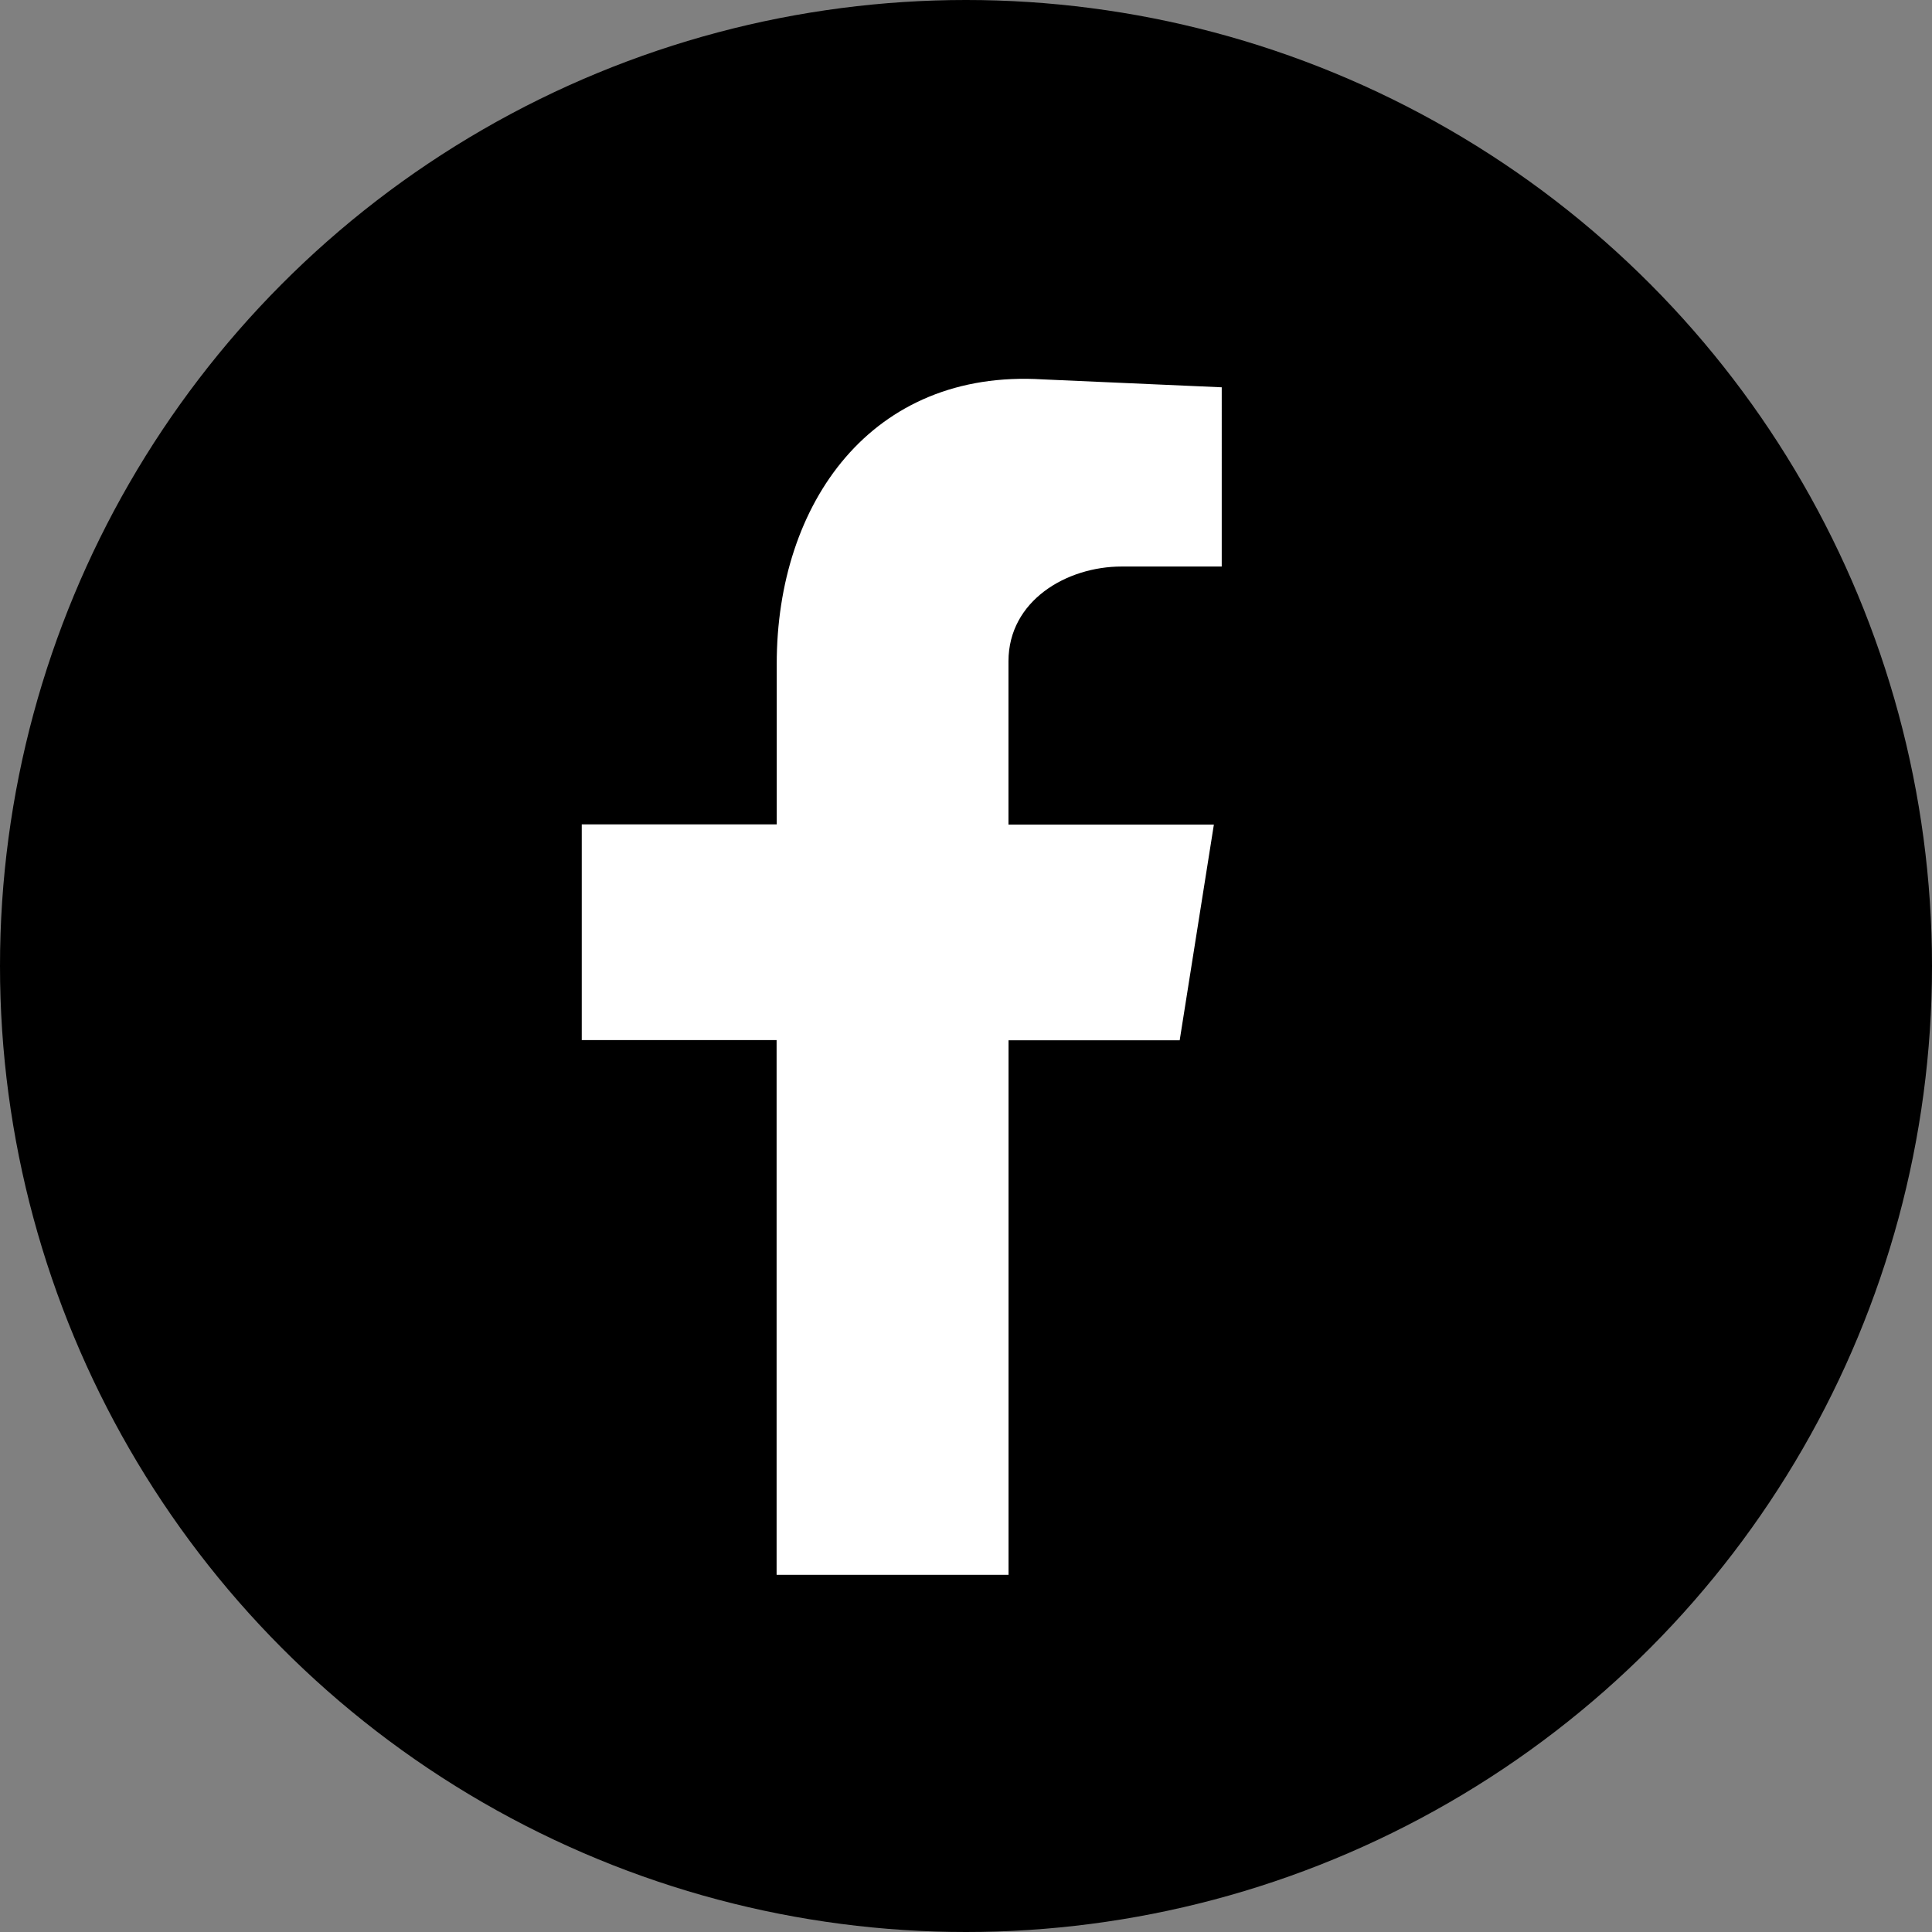
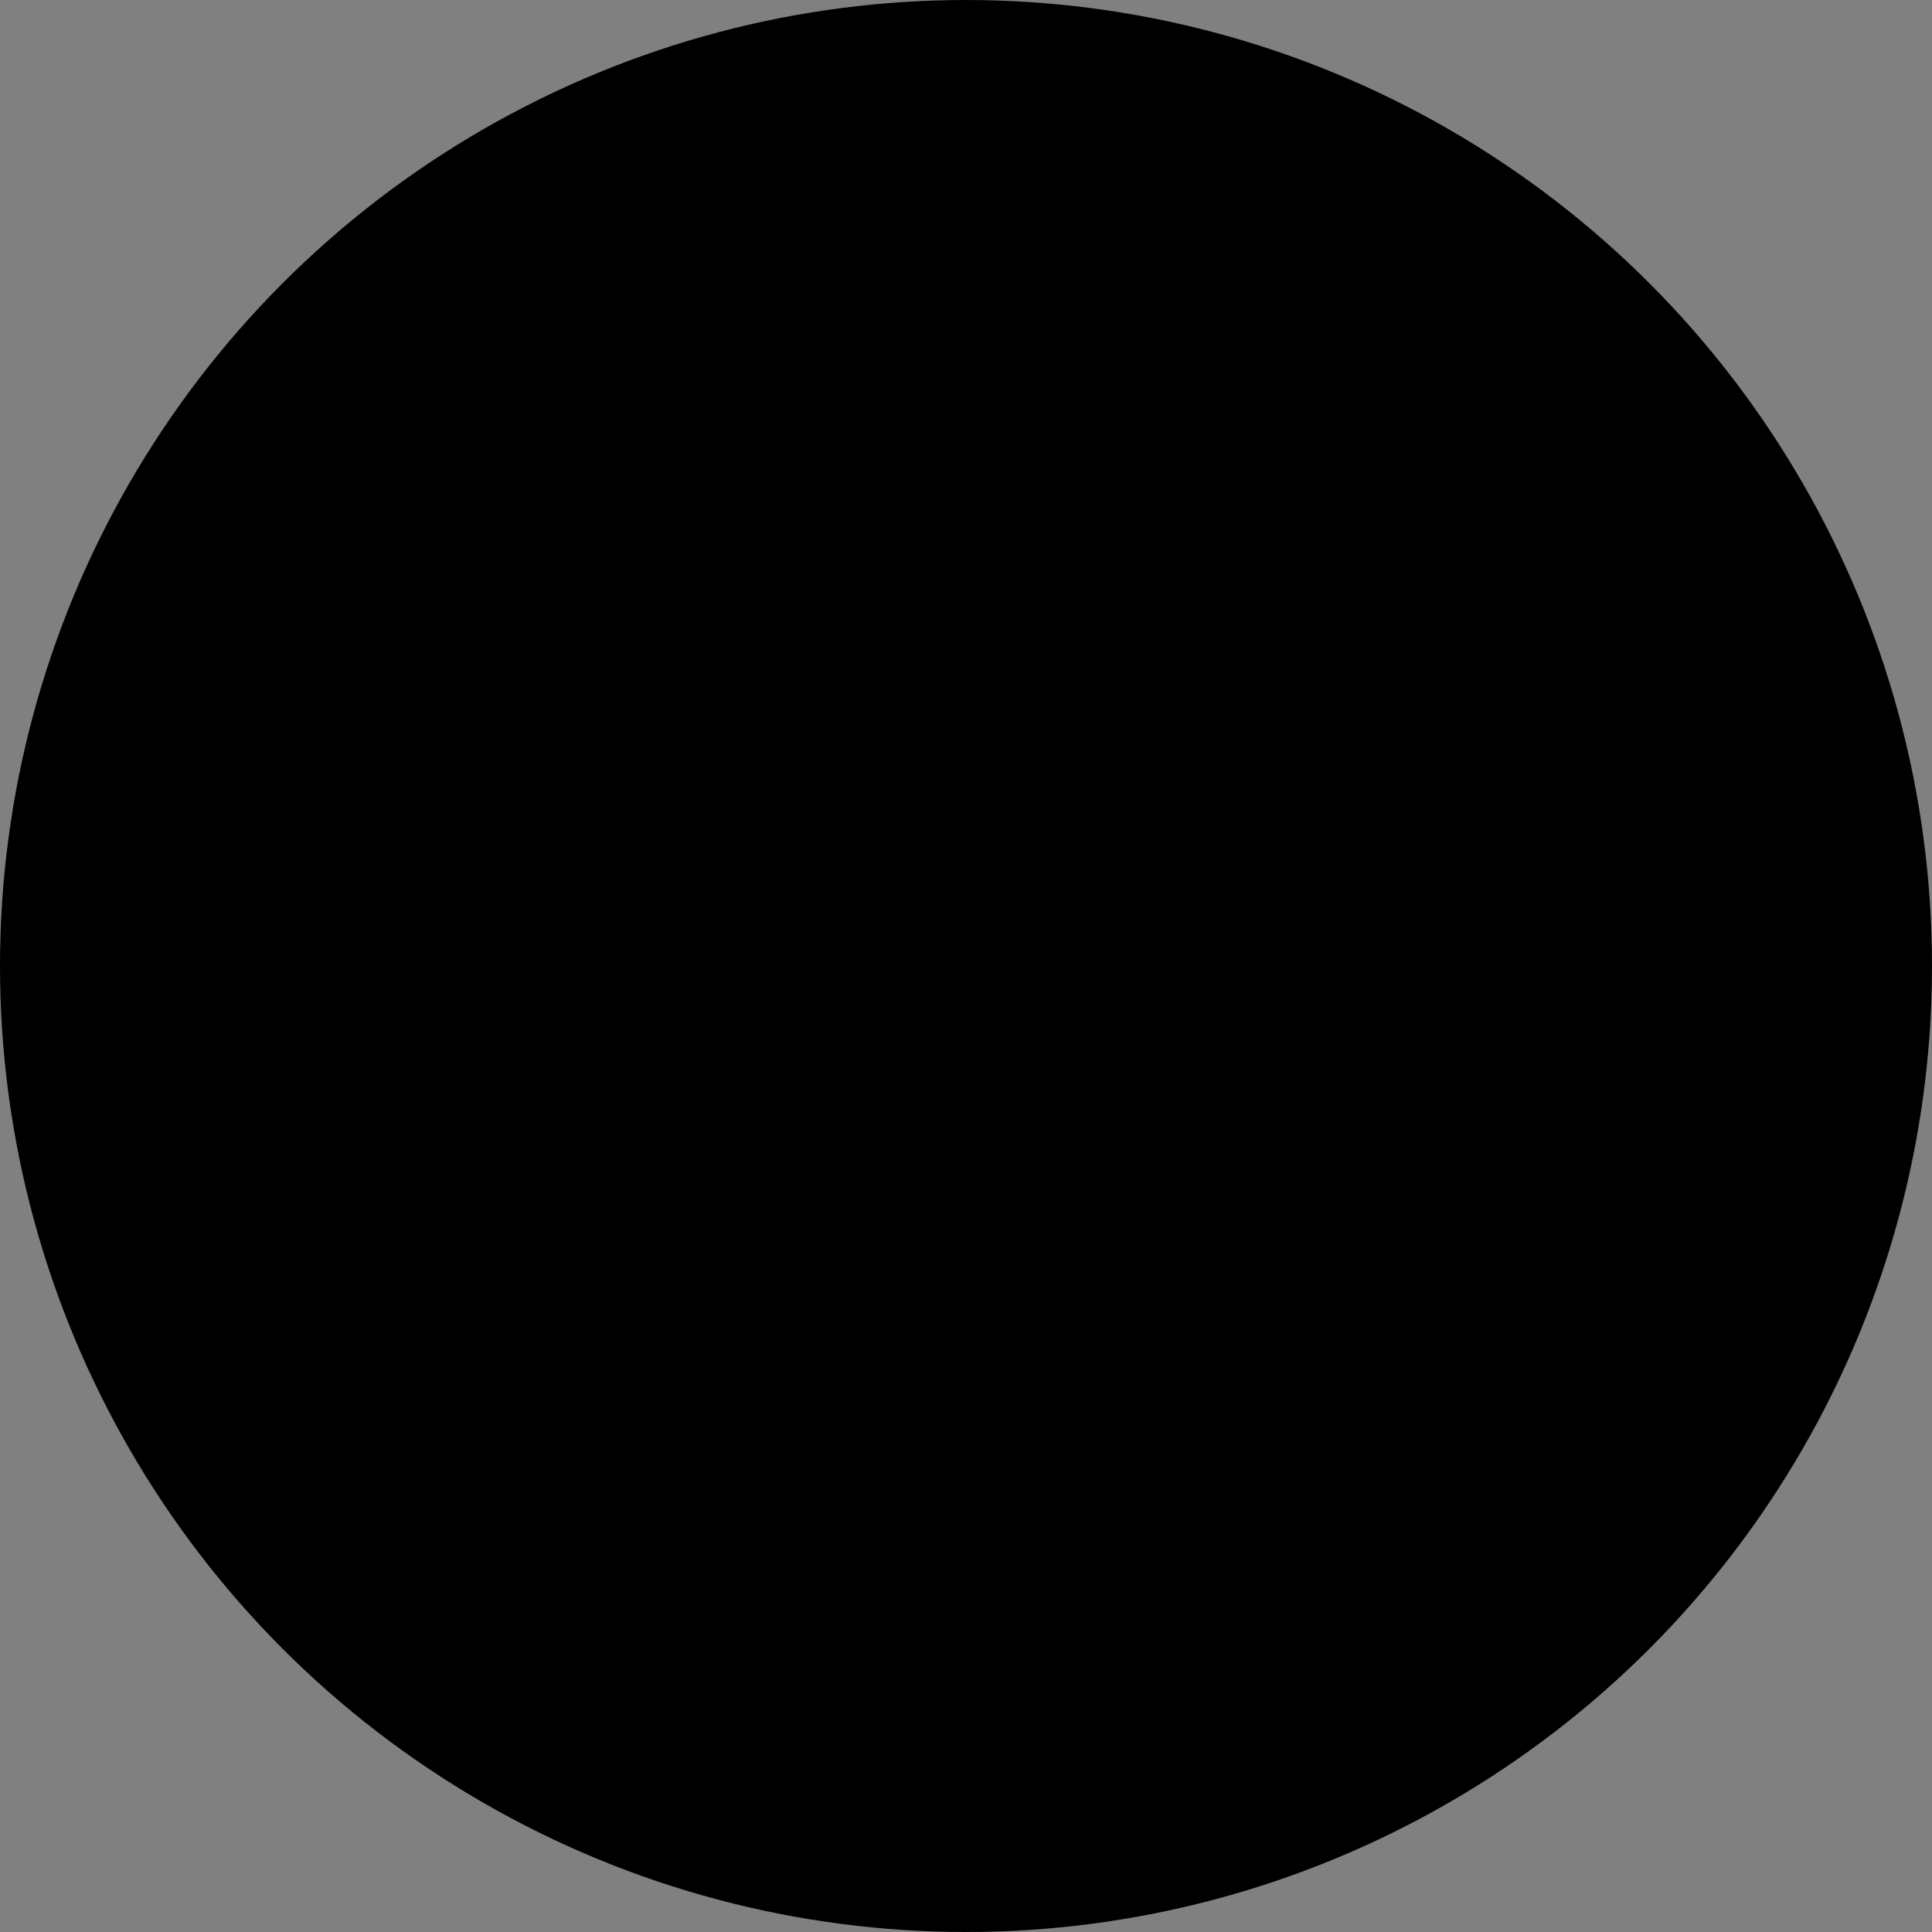
<svg xmlns="http://www.w3.org/2000/svg" width="60" height="60" viewBox="0 0 60 60">
  <rect x="0" y="0" width="60" height="60" fill="#808080" stroke="none" />
  <g id="Group_65" data-name="Group 65" transform="translate(0 -0.448)">
    <circle id="Ellipse_10" data-name="Ellipse 10" cx="30" cy="30" r="30" transform="translate(0 0.448)" />
-     <path id="Path_35" data-name="Path 35" d="M118.474,113.132h7.2v-16.6h5.315l1.062-6.7h-6.379v-5.07c0-1.88,1.8-2.944,3.516-2.944h3.107V76.252l-5.561-.246c-5.315-.326-8.259,3.843-8.259,8.831v4.988H112.42v6.7h6.051v16.6Z" transform="translate(-94.353 -63.776)" fill="#fff" fill-rule="evenodd" />
  </g>
</svg>